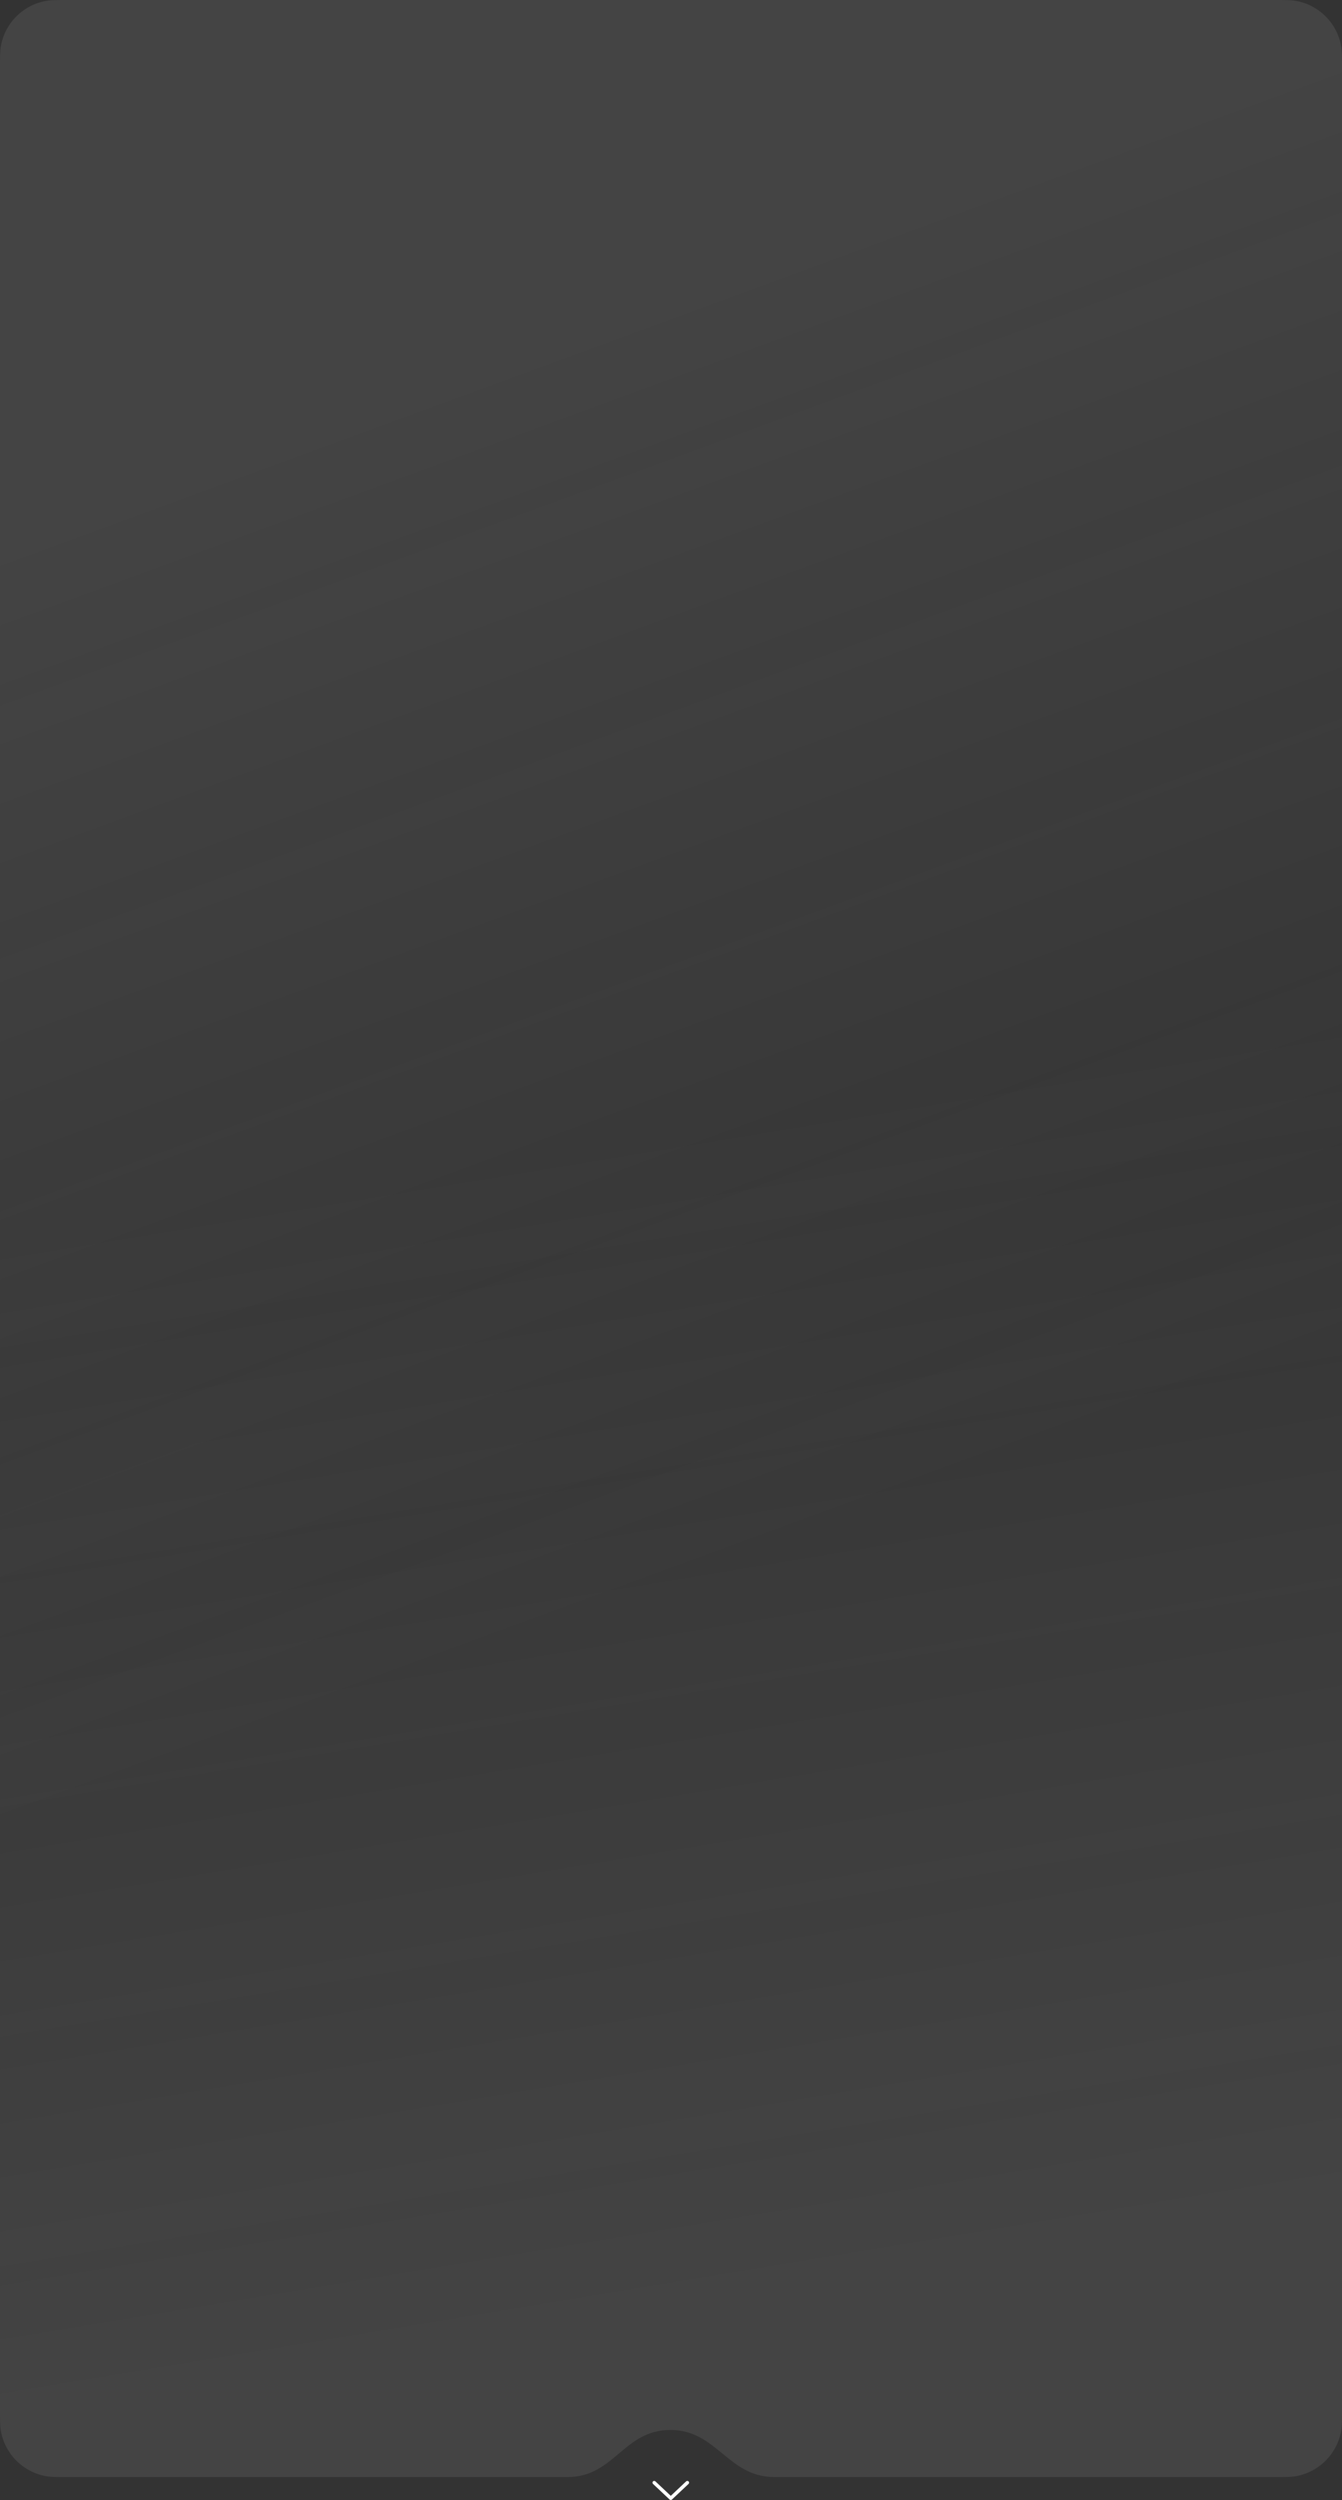
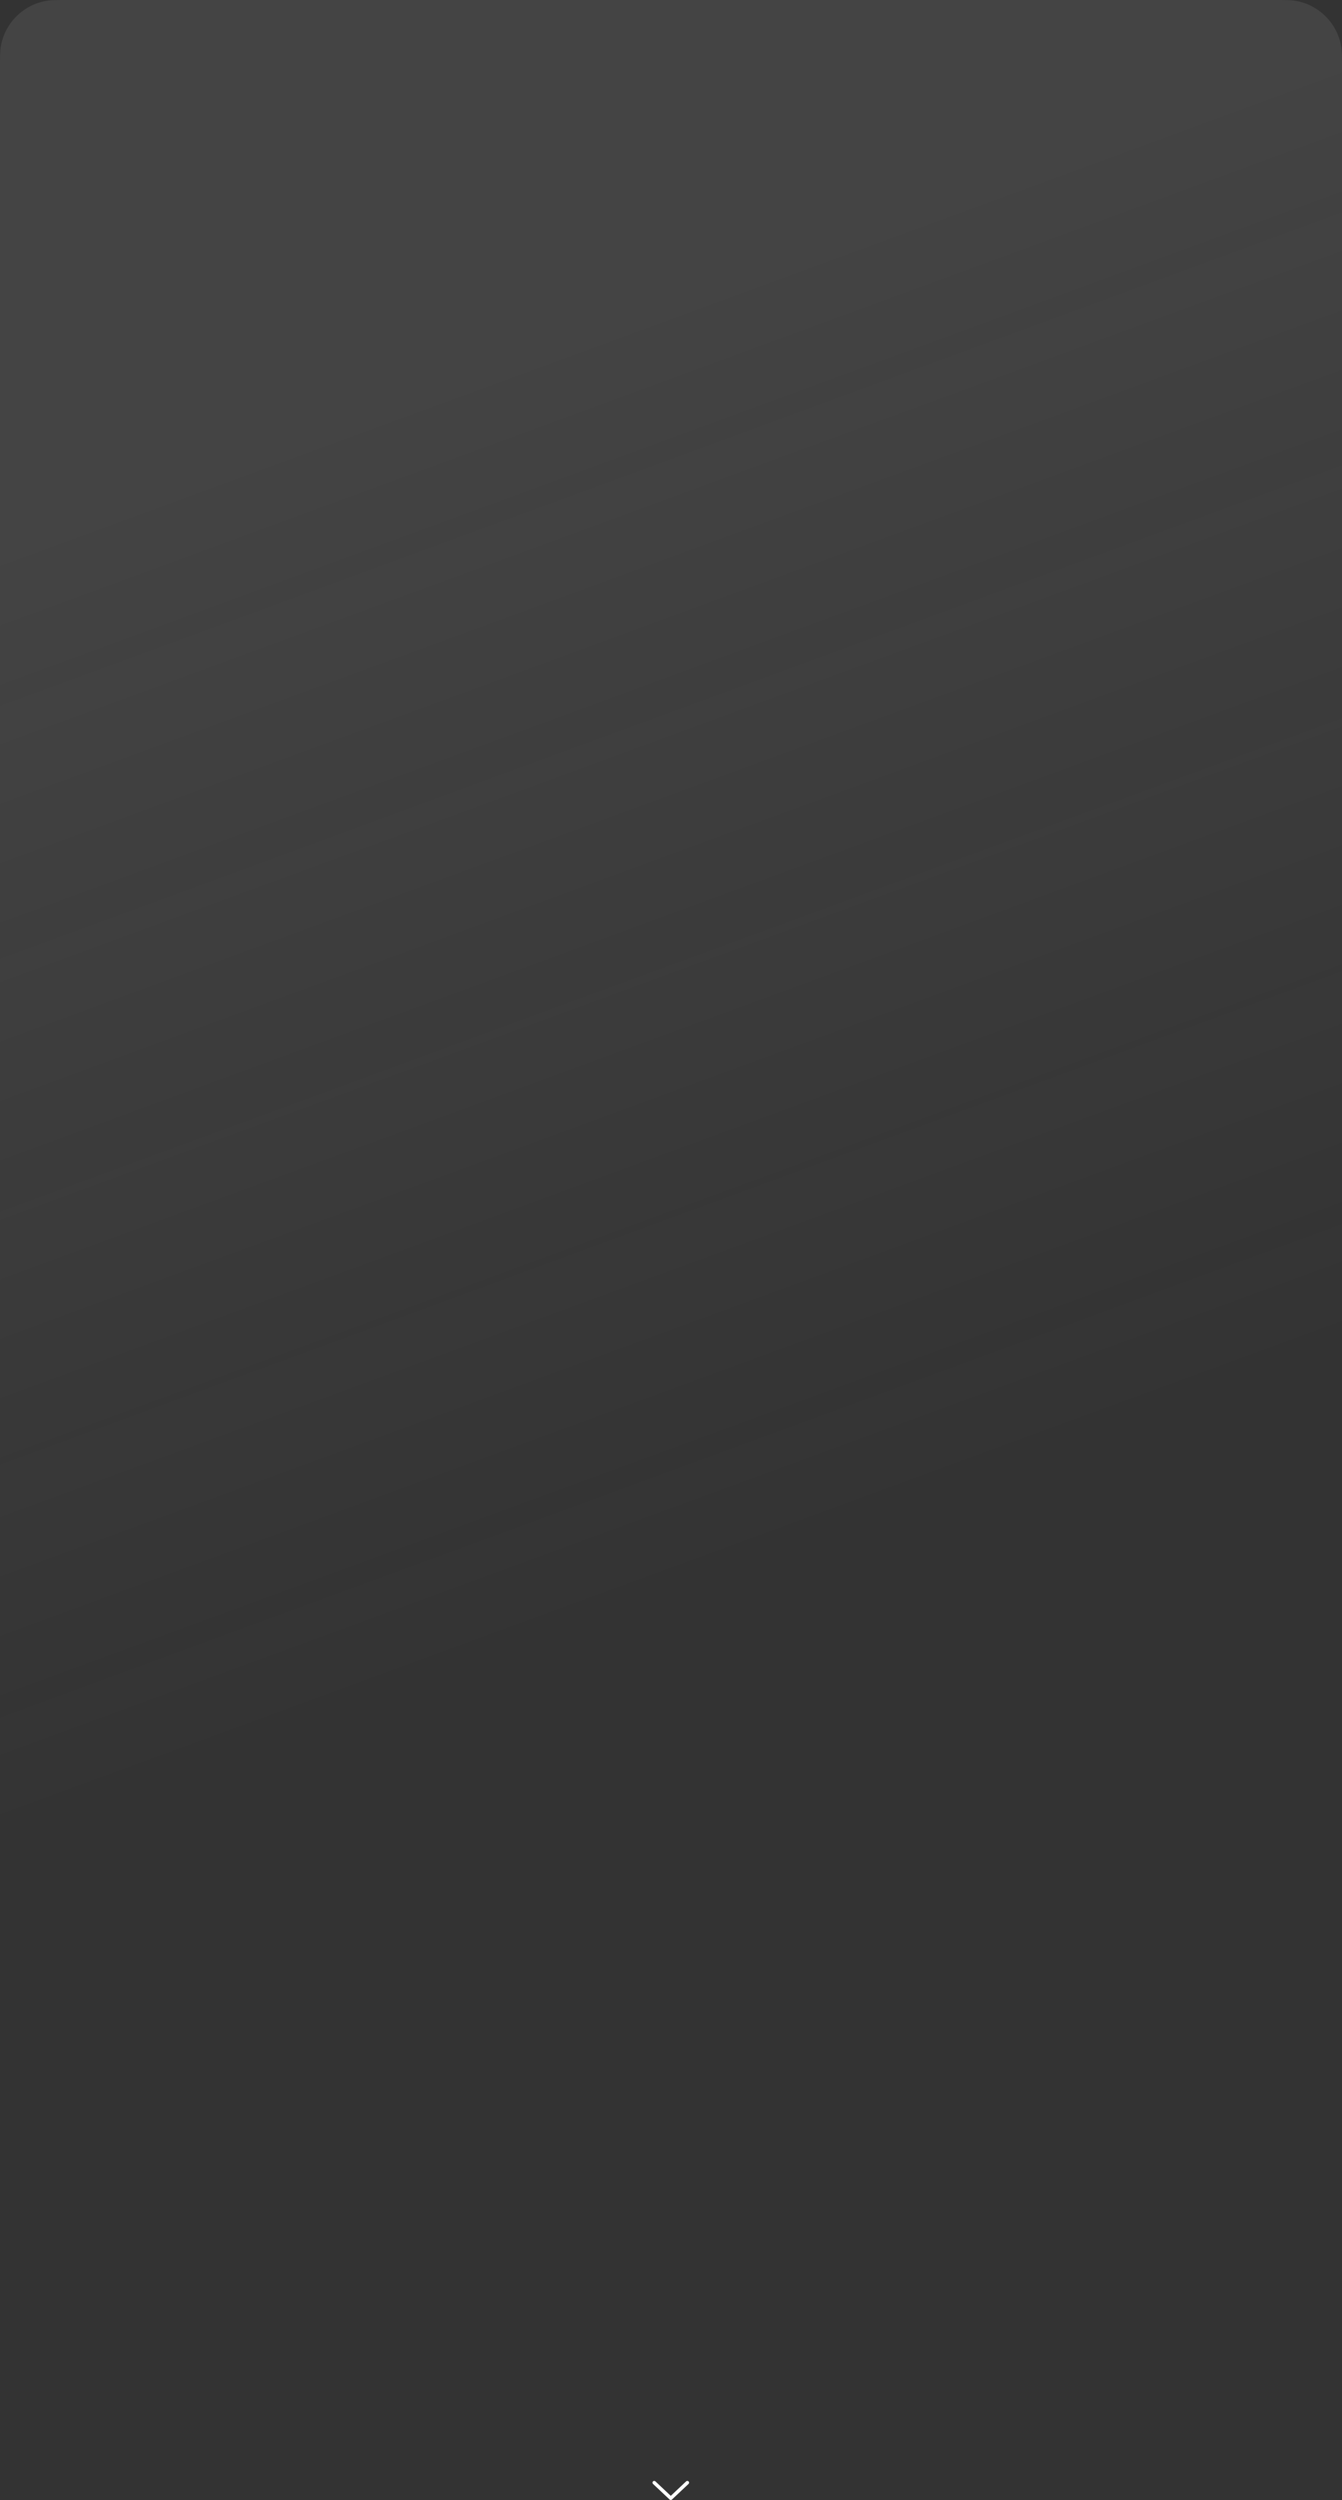
<svg xmlns="http://www.w3.org/2000/svg" width="960" height="1788" viewBox="0 0 960 1788" fill="none">
  <rect x="0" y="0" width="960" height="1788" fill="#333333" stroke="none" />
  <path d="M468 1775.5L479.84 1786.65L491.679 1775.5" stroke="white" stroke-width="2.5" stroke-linecap="round" stroke-linejoin="round" />
-   <path d="M0 698C0 690.568 0 686.852 0.492 683.743C3.203 666.627 16.627 653.203 33.743 650.492C36.852 650 40.568 650 48 650H912C919.432 650 923.148 650 926.257 650.492C943.373 653.203 956.797 666.627 959.508 683.743C960 686.852 960 690.568 960 698V1503.37V1723.5C960 1730.93 960 1734.65 959.508 1737.76C956.797 1754.87 943.373 1768.3 926.257 1771.01C923.148 1771.5 919.47 1771.5 912.115 1771.5C830.995 1771.5 664.6 1771.5 554 1771.5C520.478 1771.5 513.022 1737.82 479.5 1737.82C445.978 1737.82 439.522 1771.5 406 1771.5C296.061 1771.5 129.181 1771.5 47.884 1771.5C40.529 1771.5 36.852 1771.5 33.743 1771.01C16.627 1768.3 3.203 1754.87 0.492 1737.76C0 1734.65 0 1730.93 0 1723.5L0 698Z" fill="url(#paint0_linear_10819_840)" fill-opacity="0.1" />
  <path d="M960 1325C960 1332.43 960 1336.15 959.508 1339.26C956.797 1356.37 943.373 1369.8 926.257 1372.51C923.148 1373 919.432 1373 912 1373L48 1373C40.568 1373 36.852 1373 33.743 1372.51C16.627 1369.8 3.203 1356.37 0.492 1339.26C0 1336.15 0 1332.43 0 1325L0 48C0 40.568 0 36.852 0.492 33.743C3.203 16.627 16.627 3.203 33.743 0.492C36.852 0 40.568 0 48 0H912C919.432 0 923.148 0 926.257 0.492C943.373 3.203 956.797 16.627 959.508 33.743C960 36.852 960 40.568 960 48L960 1325Z" fill="url(#paint1_linear_10819_840)" fill-opacity="0.1" />
  <defs>
    <linearGradient id="paint0_linear_10819_840" x1="244" y1="1679.3" x2="75.183" y2="659.63" gradientUnits="userSpaceOnUse">
      <stop stop-color="#D9D9D9" />
      <stop offset="0.8" stop-color="#D9D9D9" stop-opacity="0" />
    </linearGradient>
    <linearGradient id="paint1_linear_10819_840" x1="659.326" y1="153.853" x2="1040.93" y2="1191.76" gradientUnits="userSpaceOnUse">
      <stop stop-color="#D9D9D9" />
      <stop offset="0.783" stop-color="#D9D9D9" stop-opacity="0" />
    </linearGradient>
  </defs>
</svg>